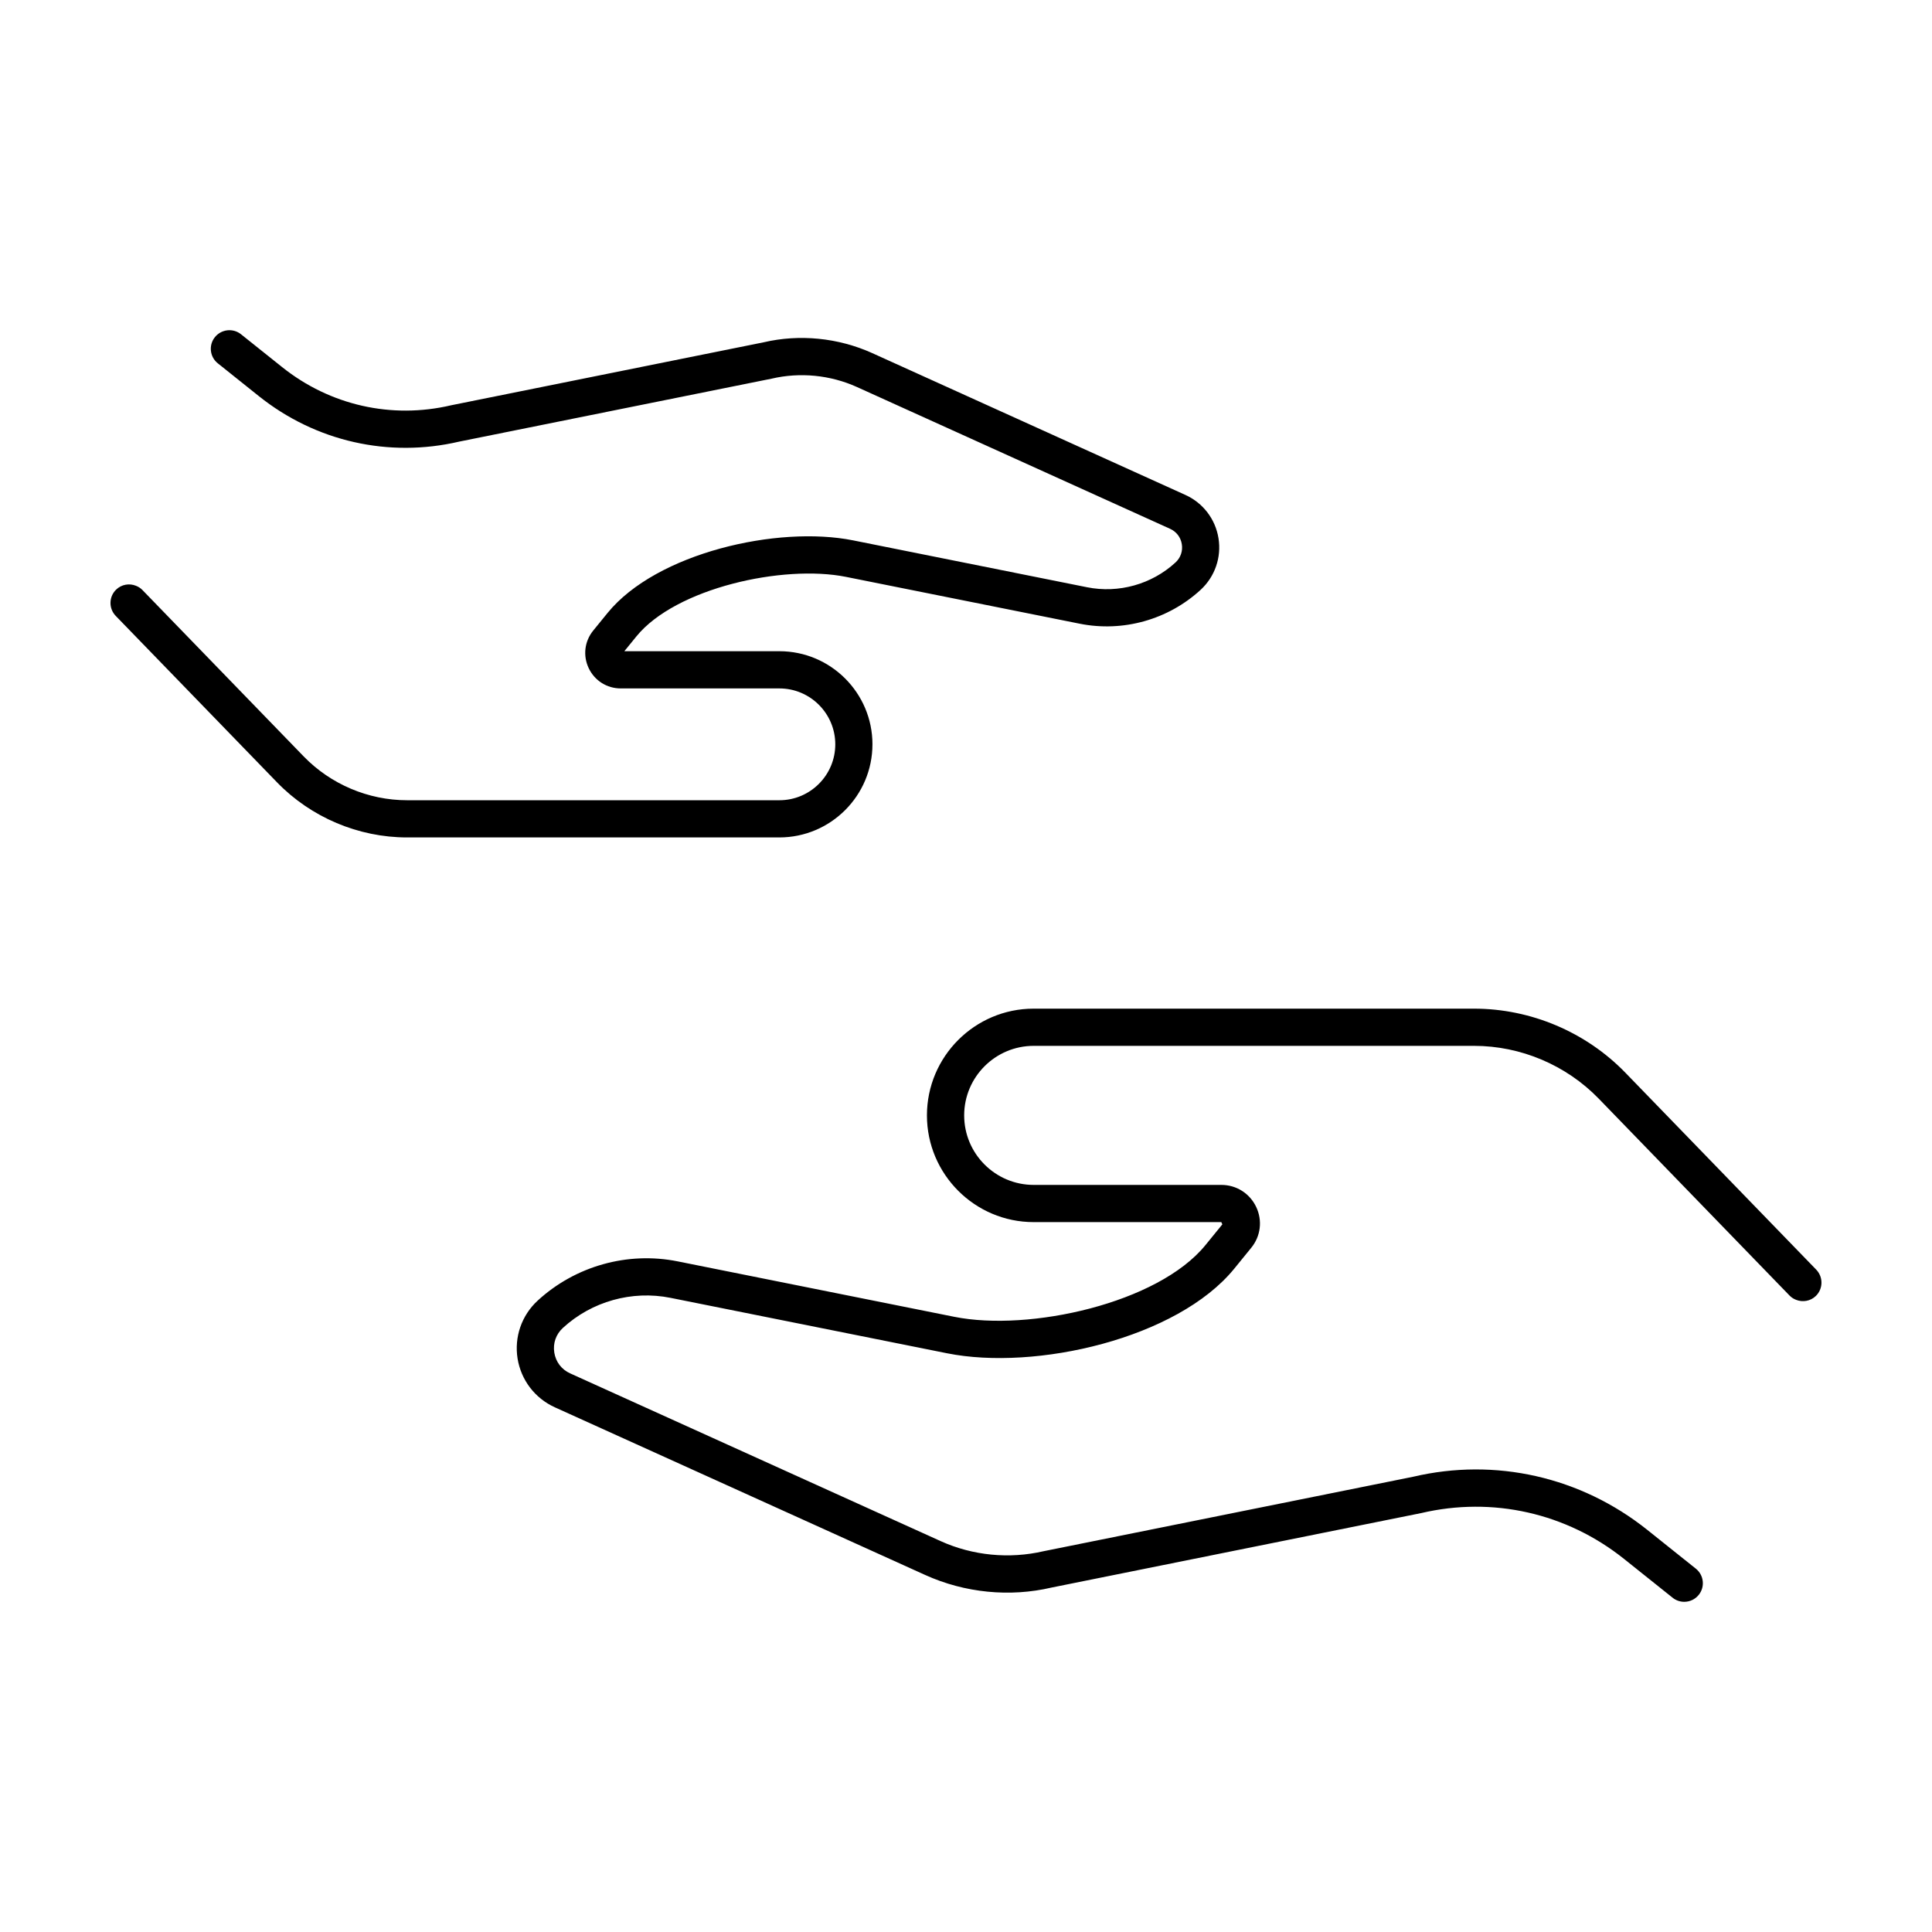
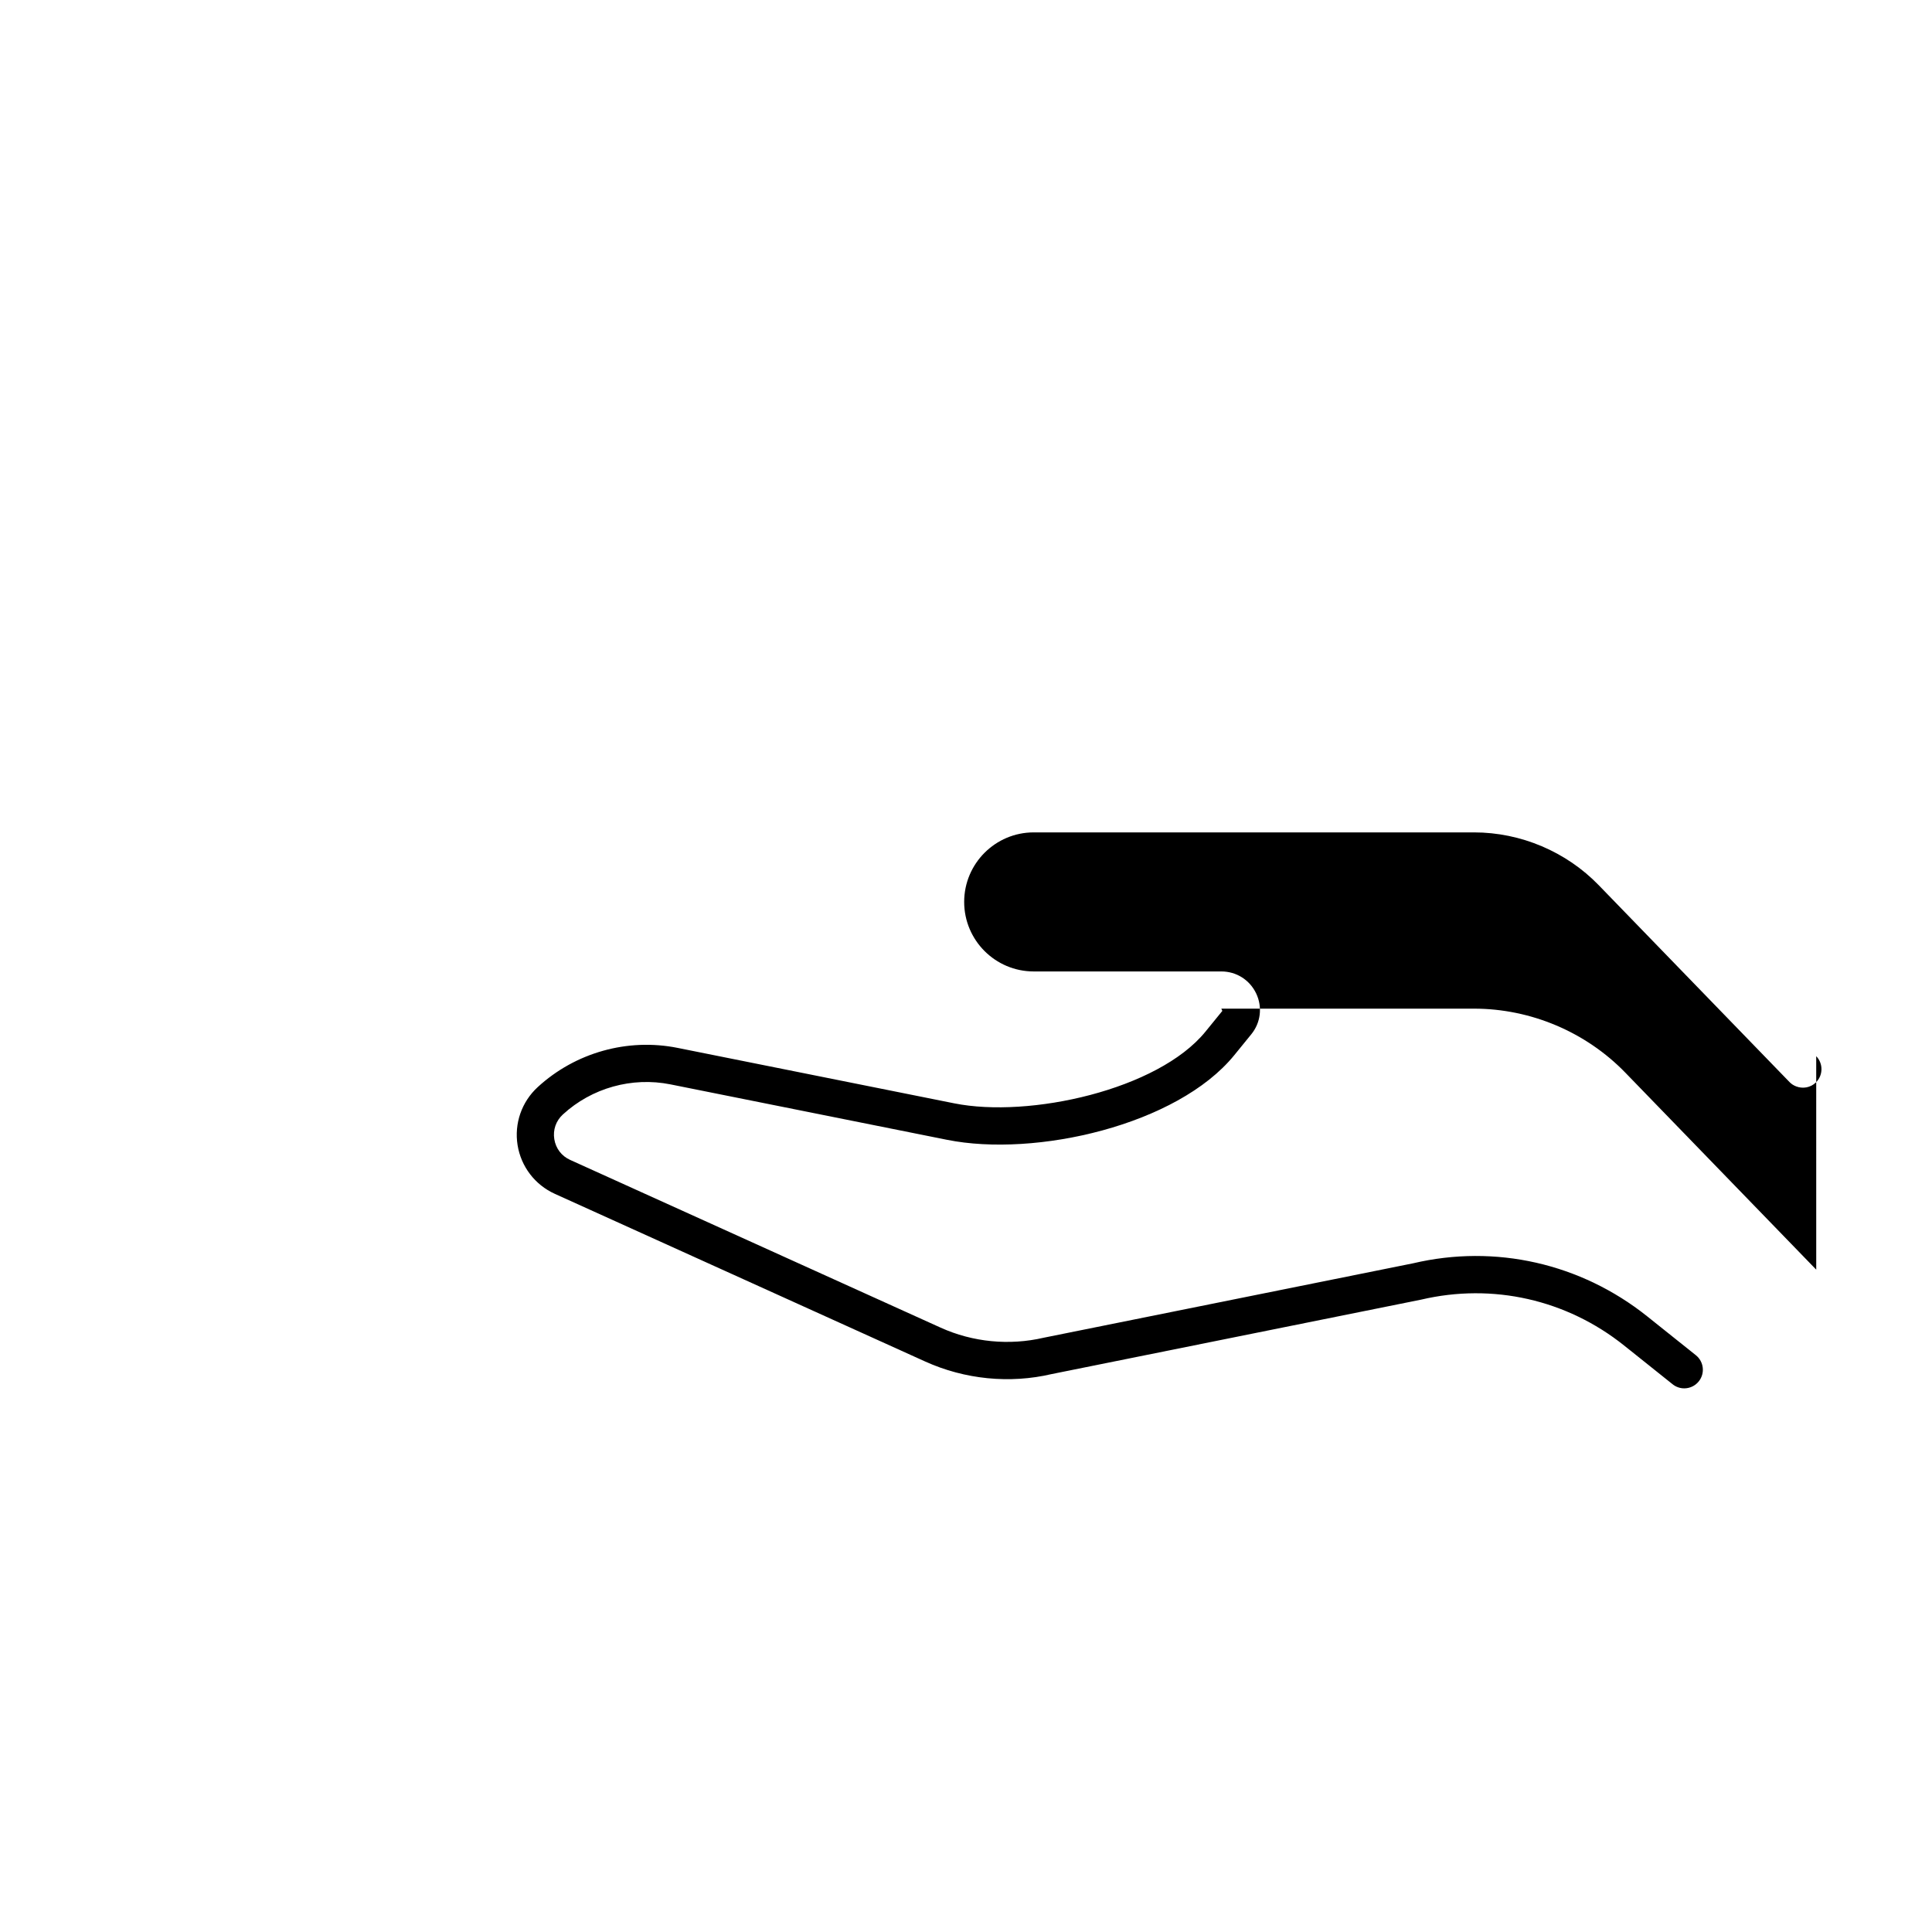
<svg xmlns="http://www.w3.org/2000/svg" fill="#000000" width="800px" height="800px" version="1.1" viewBox="144 144 512 512">
  <g>
-     <path d="m625.32 480.47-50.578-52.191c-10.461-10.793-25.078-16.977-40.109-16.977h-116.7c-15.594 0-28.285 12.688-28.285 28.285 0 15.594 12.688 28.285 28.285 28.285h49.727l0.277 0.594-4.504 5.531c-12.539 15.383-46.633 22.957-66.531 18.973l-73.293-14.691c-13.281-2.672-27.156 1.23-37.121 10.398-4.254 3.914-6.238 9.652-5.324 15.359 0.918 5.699 4.606 10.523 9.871 12.914l98.172 44.445c10.473 4.742 22.414 5.918 33.469 3.324l97.926-19.73c18.977-4.453 38.566-0.016 53.781 12.137l12.883 10.293c0.91 0.727 1.996 1.078 3.074 1.078 1.449 0 2.883-0.637 3.856-1.855 1.699-2.125 1.352-5.223-0.777-6.926l-1.184-0.945-11.703-9.352c-17.598-14.051-40.266-19.18-62.023-14.066l-97.926 19.73c-9.105 2.117-18.801 1.18-27.312-2.676l-98.168-44.445c-2.277-1.027-3.809-3.031-4.207-5.5-0.395-2.465 0.434-4.852 2.266-6.539 7.656-7.043 18.328-10.02 28.512-7.984l73.293 14.691c23.469 4.707 61.008-3.883 76.117-22.41l4.5-5.531c2.523-3.082 3.027-7.238 1.32-10.836-1.715-3.602-5.25-5.84-9.234-5.84h-49.727c-10.16 0-18.426-8.262-18.426-18.426 0-10.16 8.262-18.426 18.426-18.426h116.7c12.375 0 24.414 5.098 33.031 13.984l50.578 52.191c0.504 0.523 1.102 0.887 1.734 1.133 1.742 0.684 3.805 0.359 5.234-1.027 1.945-1.895 1.988-5.019 0.098-6.973z" />
-     <path d="m375.21 341.25c0-13.602-11.062-24.672-24.668-24.672h-41.086l3.203-3.934c10.438-12.809 38.875-19.09 55.508-15.773l61.965 12.418c11.473 2.297 23.438-1.059 32.047-8.977 3.785-3.488 5.551-8.594 4.734-13.672-0.816-5.074-4.102-9.367-8.781-11.48l-82.988-37.586c-9.004-4.07-19.281-5.082-28.758-2.863l-82.812 16.688c-15.793 3.719-32.129 0.02-44.812-10.117l-10.891-8.699c-2.125-1.699-5.231-1.344-6.926 0.777-1.699 2.125-1.352 5.223 0.777 6.926l1.184 0.945 9.707 7.758c15.055 12.031 34.461 16.395 53.062 12.047l82.812-16.688c7.523-1.762 15.551-0.973 22.602 2.211l82.992 37.578c1.684 0.762 2.82 2.246 3.113 4.07 0.293 1.828-0.316 3.602-1.676 4.852-6.293 5.793-15.062 8.242-23.438 6.566l-61.965-12.418c-20.062-4.027-52.145 3.344-65.086 19.211l-3.809 4.676c-2.316 2.84-2.777 6.66-1.203 9.977 1.57 3.309 4.828 5.367 8.488 5.367h42.043c8.168 0 14.812 6.644 14.812 14.816 0 8.168-6.641 14.816-14.812 14.816h-98.664c-10.258 0-20.238-4.227-27.383-11.594l-42.754-44.117c-0.504-0.523-1.102-0.887-1.738-1.133-1.738-0.695-3.797-0.367-5.231 1.023-1.953 1.891-2 5.012-0.105 6.969l42.754 44.117c8.988 9.27 21.547 14.59 34.457 14.59h98.656c13.605-0.008 24.668-11.074 24.668-24.676z" />
+     <path d="m625.32 480.47-50.578-52.191c-10.461-10.793-25.078-16.977-40.109-16.977h-116.7h49.727l0.277 0.594-4.504 5.531c-12.539 15.383-46.633 22.957-66.531 18.973l-73.293-14.691c-13.281-2.672-27.156 1.23-37.121 10.398-4.254 3.914-6.238 9.652-5.324 15.359 0.918 5.699 4.606 10.523 9.871 12.914l98.172 44.445c10.473 4.742 22.414 5.918 33.469 3.324l97.926-19.73c18.977-4.453 38.566-0.016 53.781 12.137l12.883 10.293c0.91 0.727 1.996 1.078 3.074 1.078 1.449 0 2.883-0.637 3.856-1.855 1.699-2.125 1.352-5.223-0.777-6.926l-1.184-0.945-11.703-9.352c-17.598-14.051-40.266-19.18-62.023-14.066l-97.926 19.73c-9.105 2.117-18.801 1.18-27.312-2.676l-98.168-44.445c-2.277-1.027-3.809-3.031-4.207-5.5-0.395-2.465 0.434-4.852 2.266-6.539 7.656-7.043 18.328-10.02 28.512-7.984l73.293 14.691c23.469 4.707 61.008-3.883 76.117-22.41l4.5-5.531c2.523-3.082 3.027-7.238 1.32-10.836-1.715-3.602-5.25-5.84-9.234-5.84h-49.727c-10.16 0-18.426-8.262-18.426-18.426 0-10.16 8.262-18.426 18.426-18.426h116.7c12.375 0 24.414 5.098 33.031 13.984l50.578 52.191c0.504 0.523 1.102 0.887 1.734 1.133 1.742 0.684 3.805 0.359 5.234-1.027 1.945-1.895 1.988-5.019 0.098-6.973z" />
  </g>
</svg>